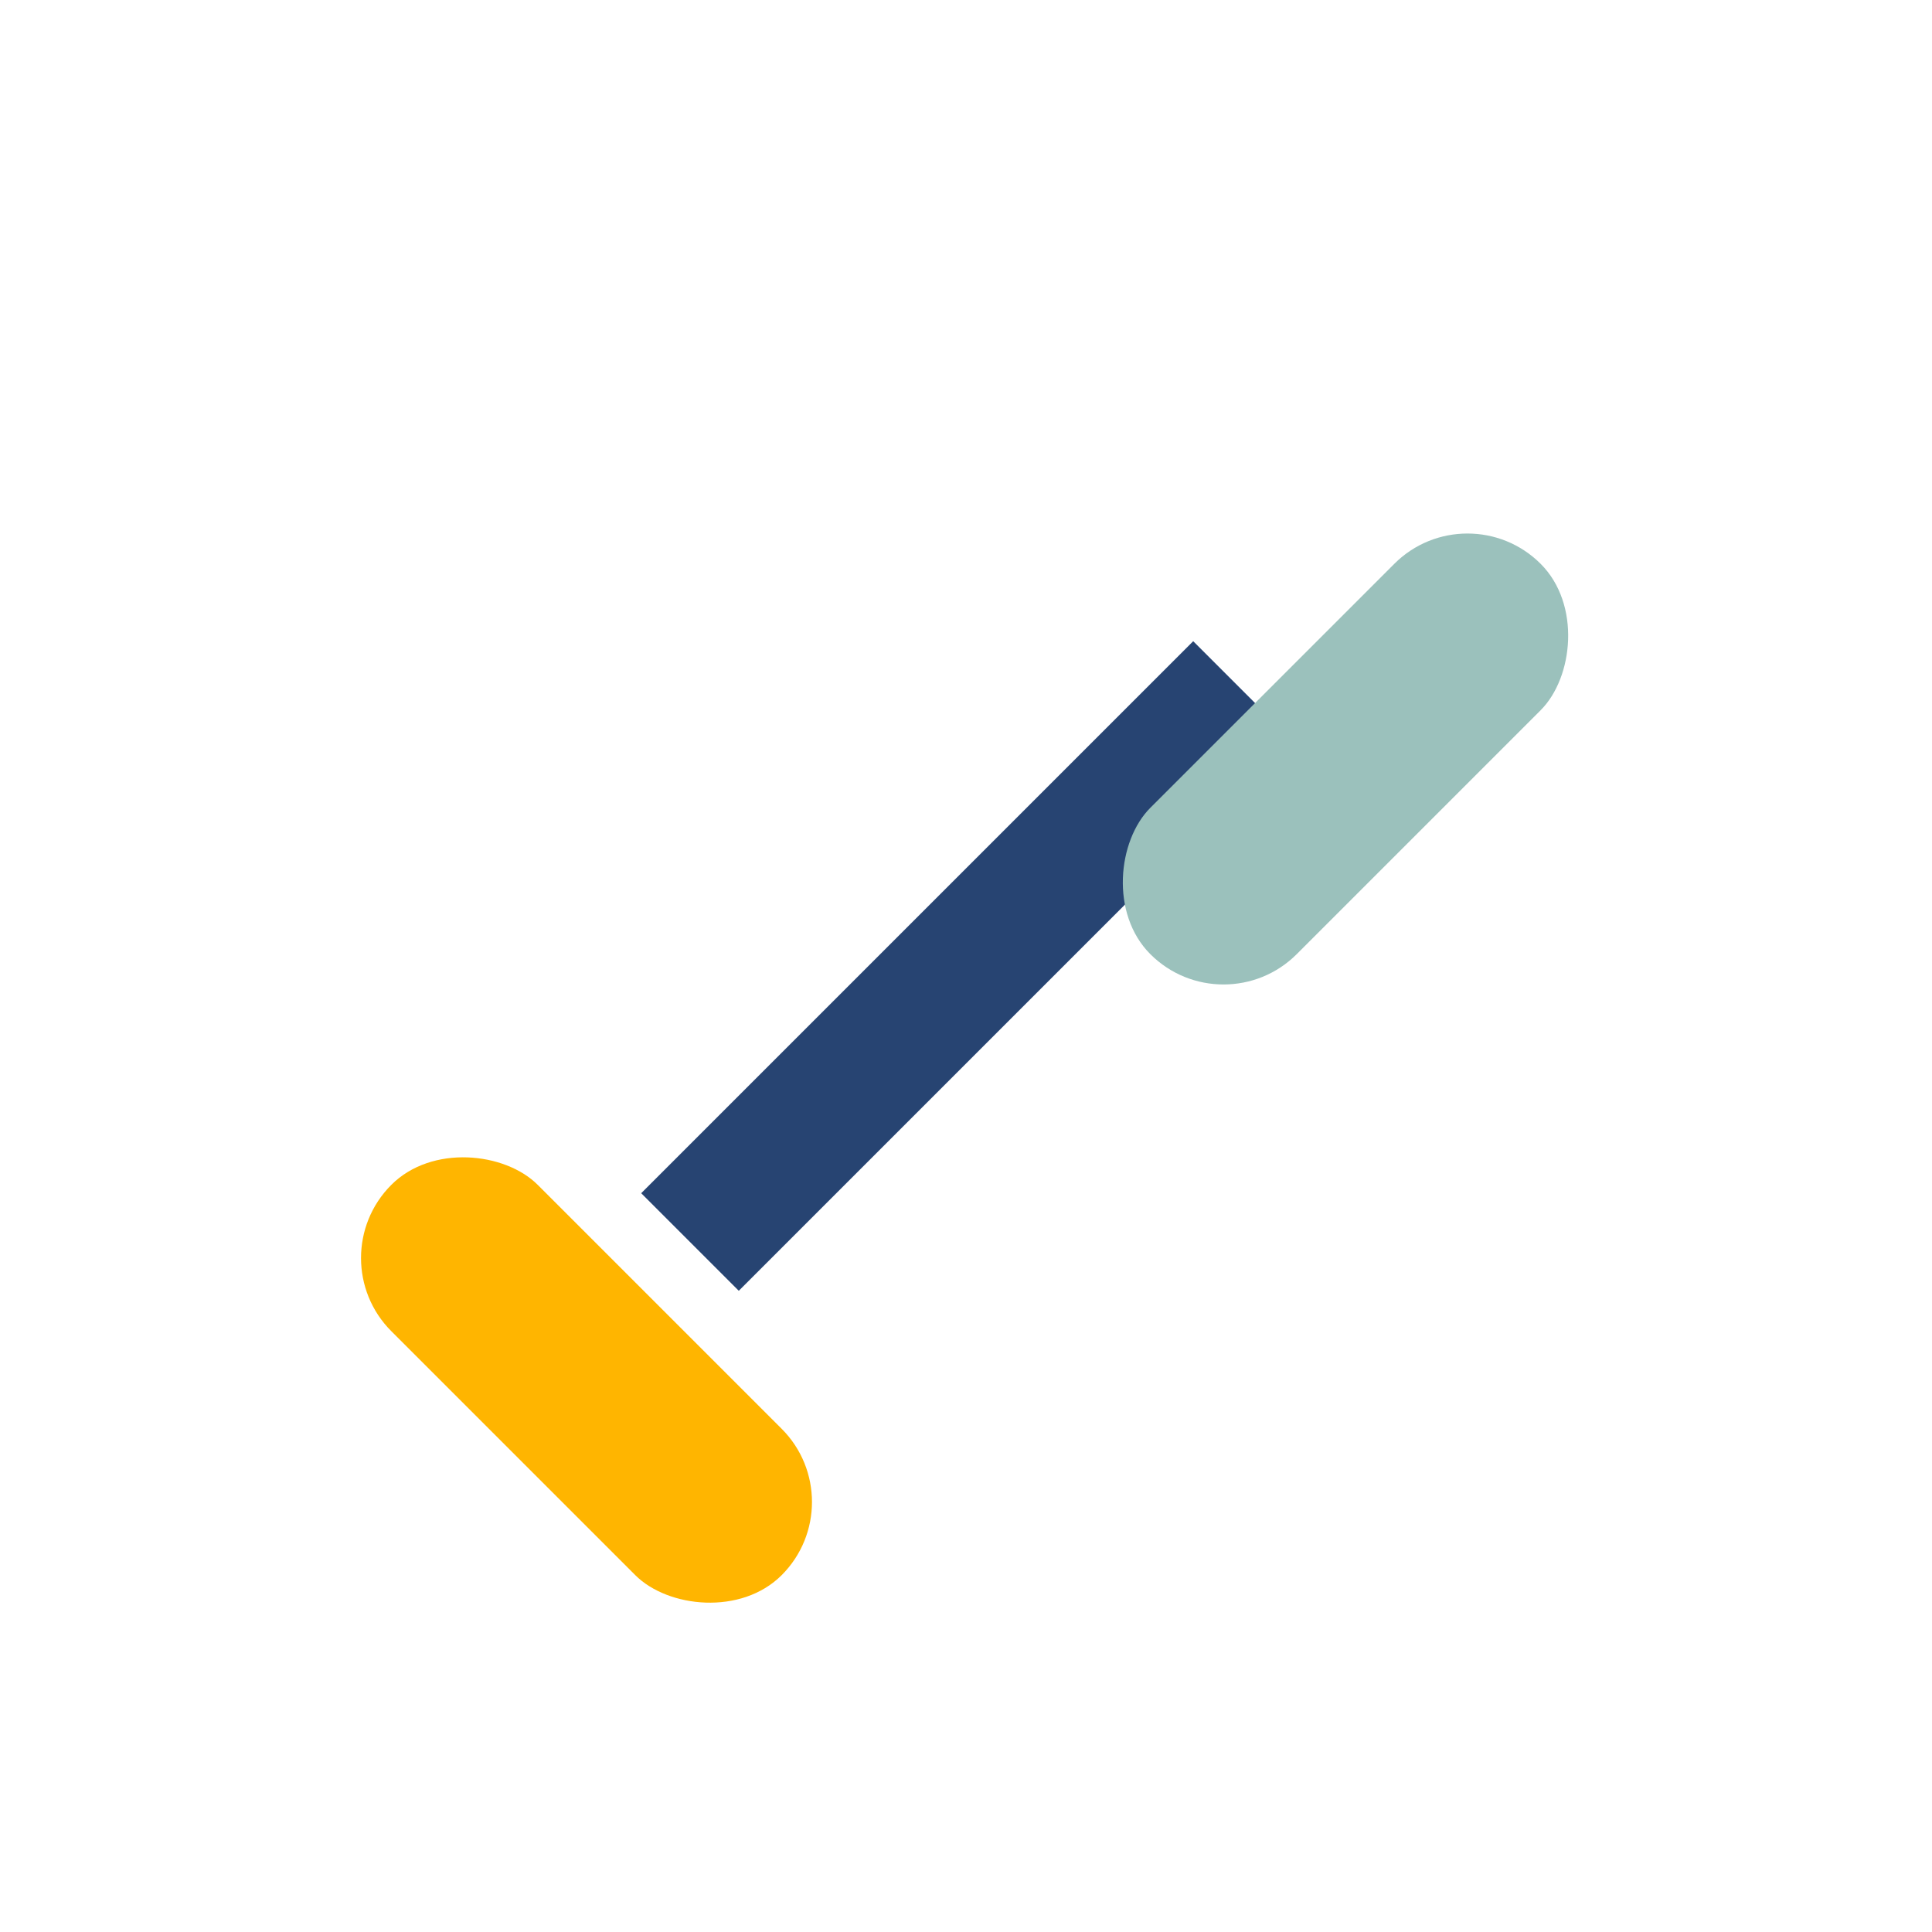
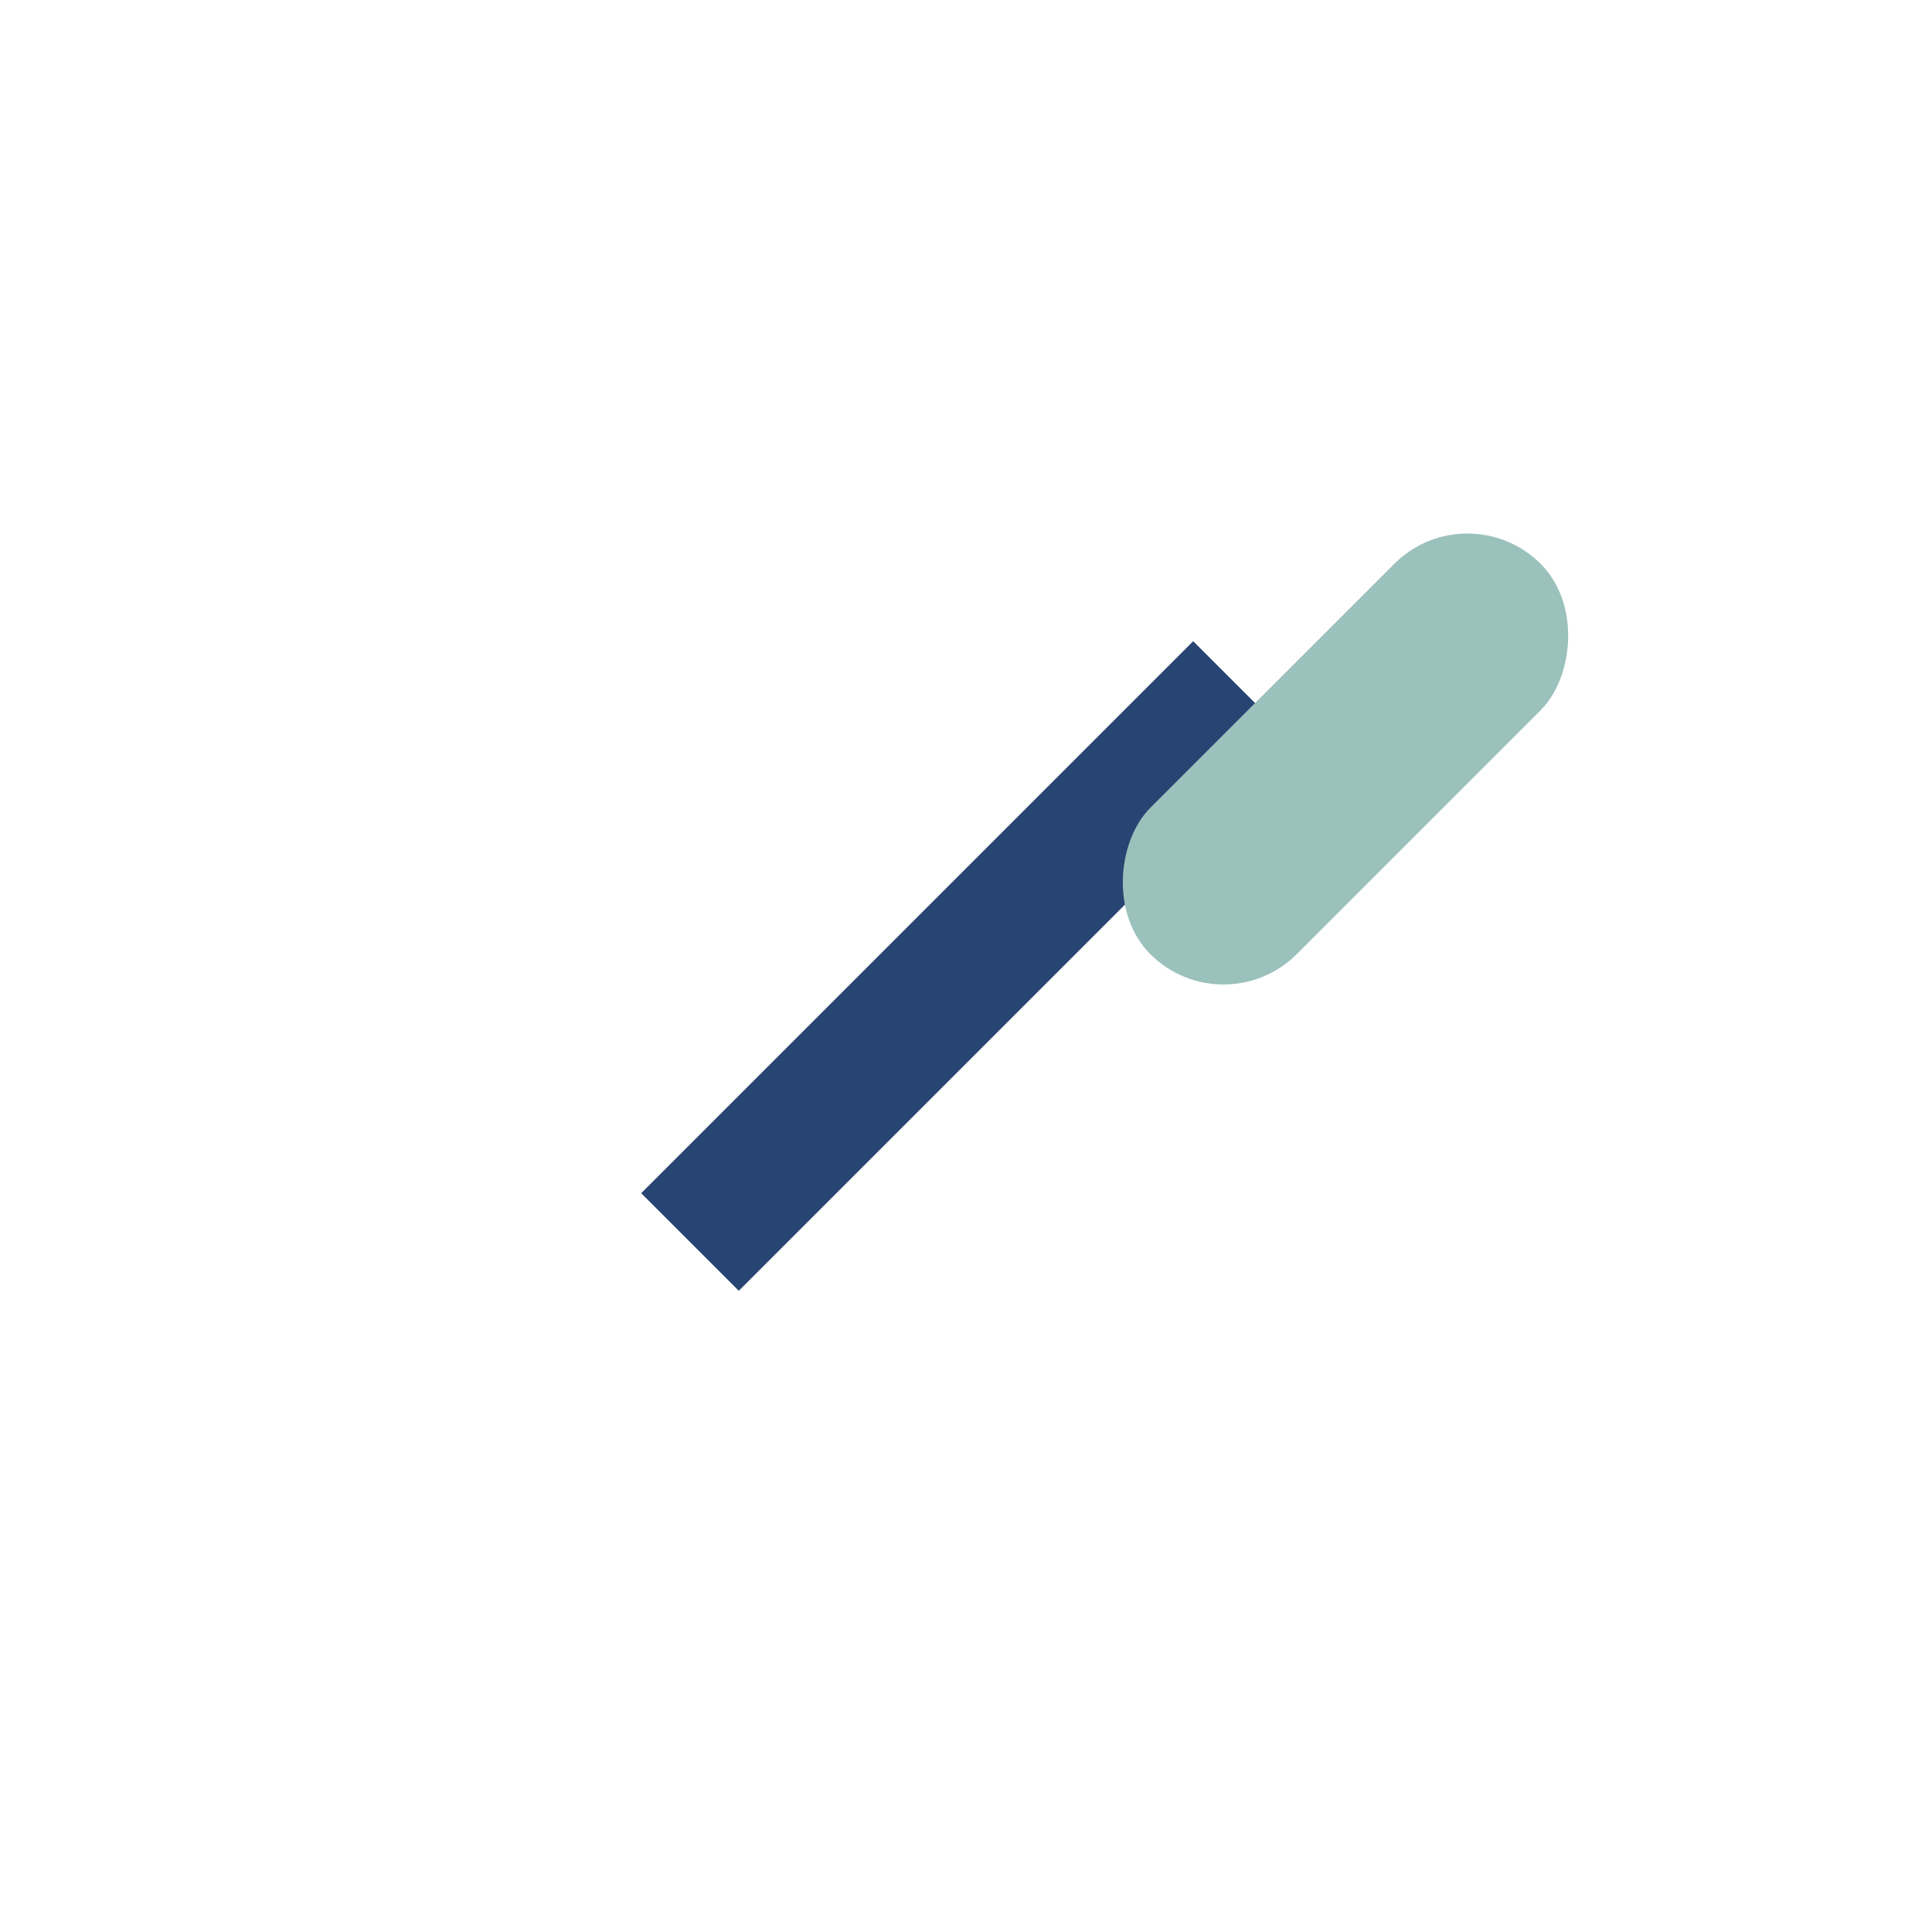
<svg xmlns="http://www.w3.org/2000/svg" width="28" height="28" viewBox="0 0 28 28">
  <path d="M10 18l8-8" stroke="#274472" stroke-width="2" />
-   <rect x="7" y="16" width="3" height="8" rx="1.5" fill="#FFB500" transform="rotate(-45 8.5 20)" />
  <rect x="18" y="7" width="3" height="8" rx="1.5" fill="#9BC1BC" transform="rotate(45 19.5 11)" />
</svg>